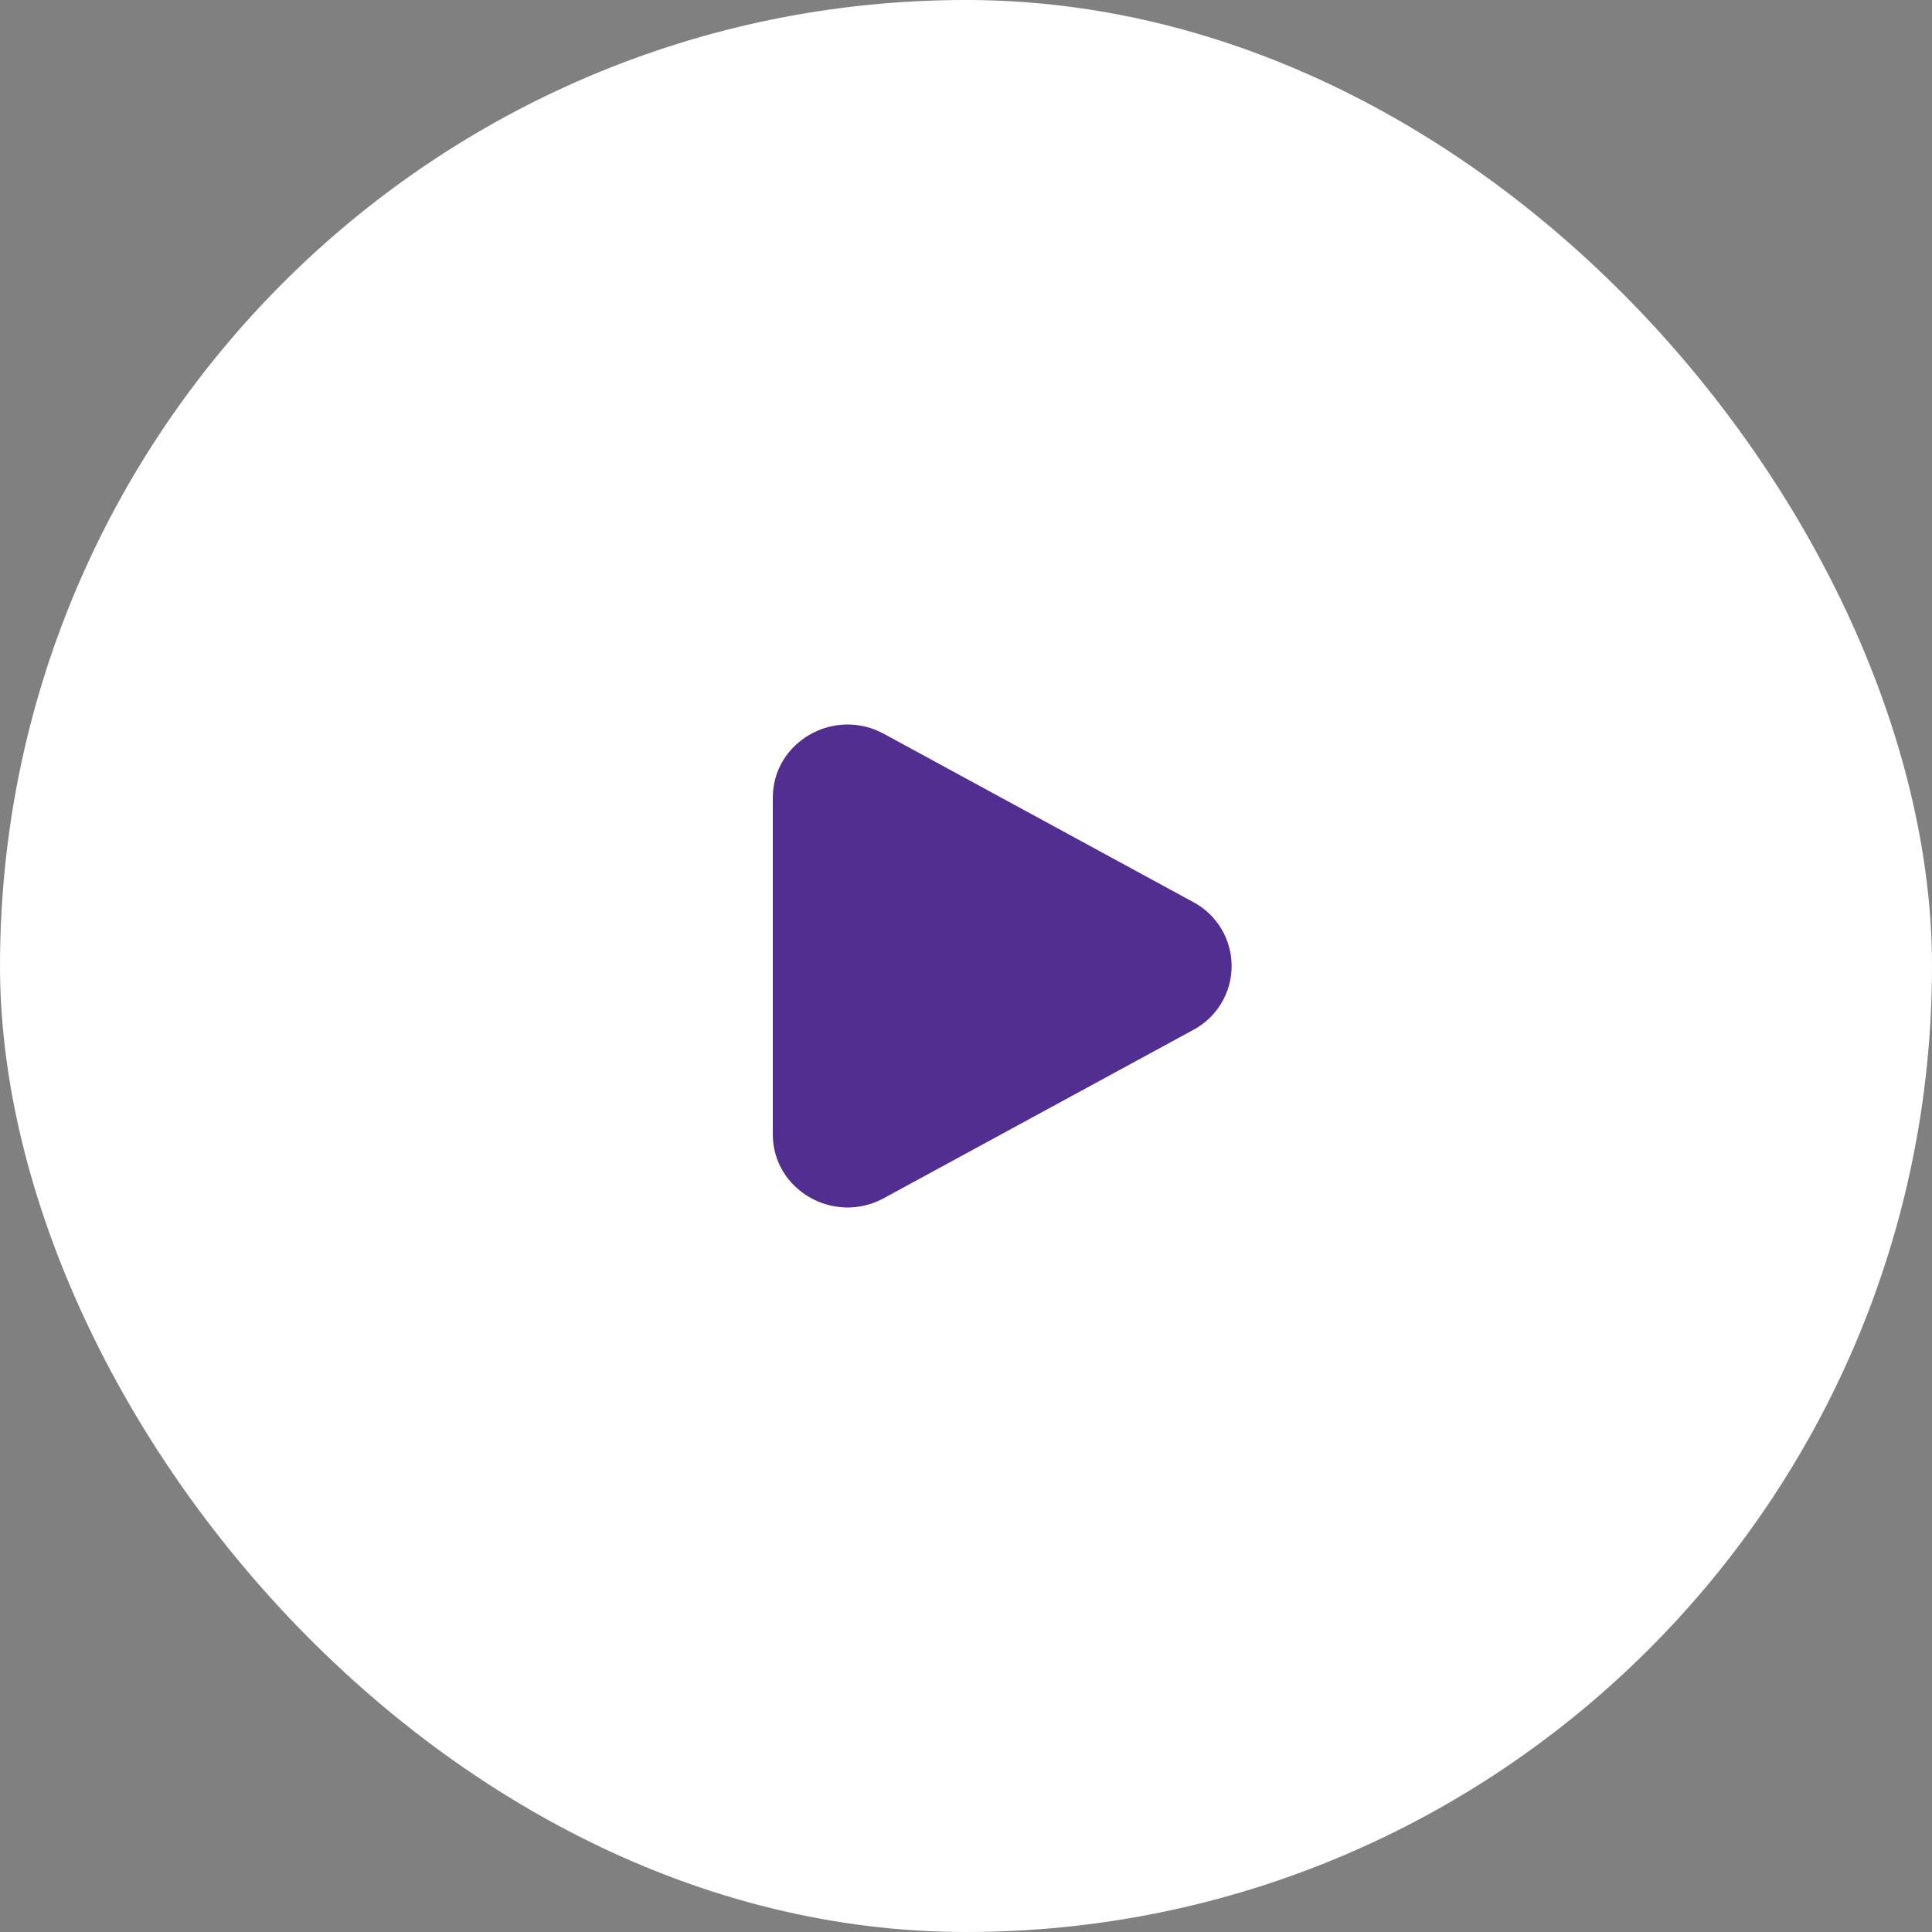
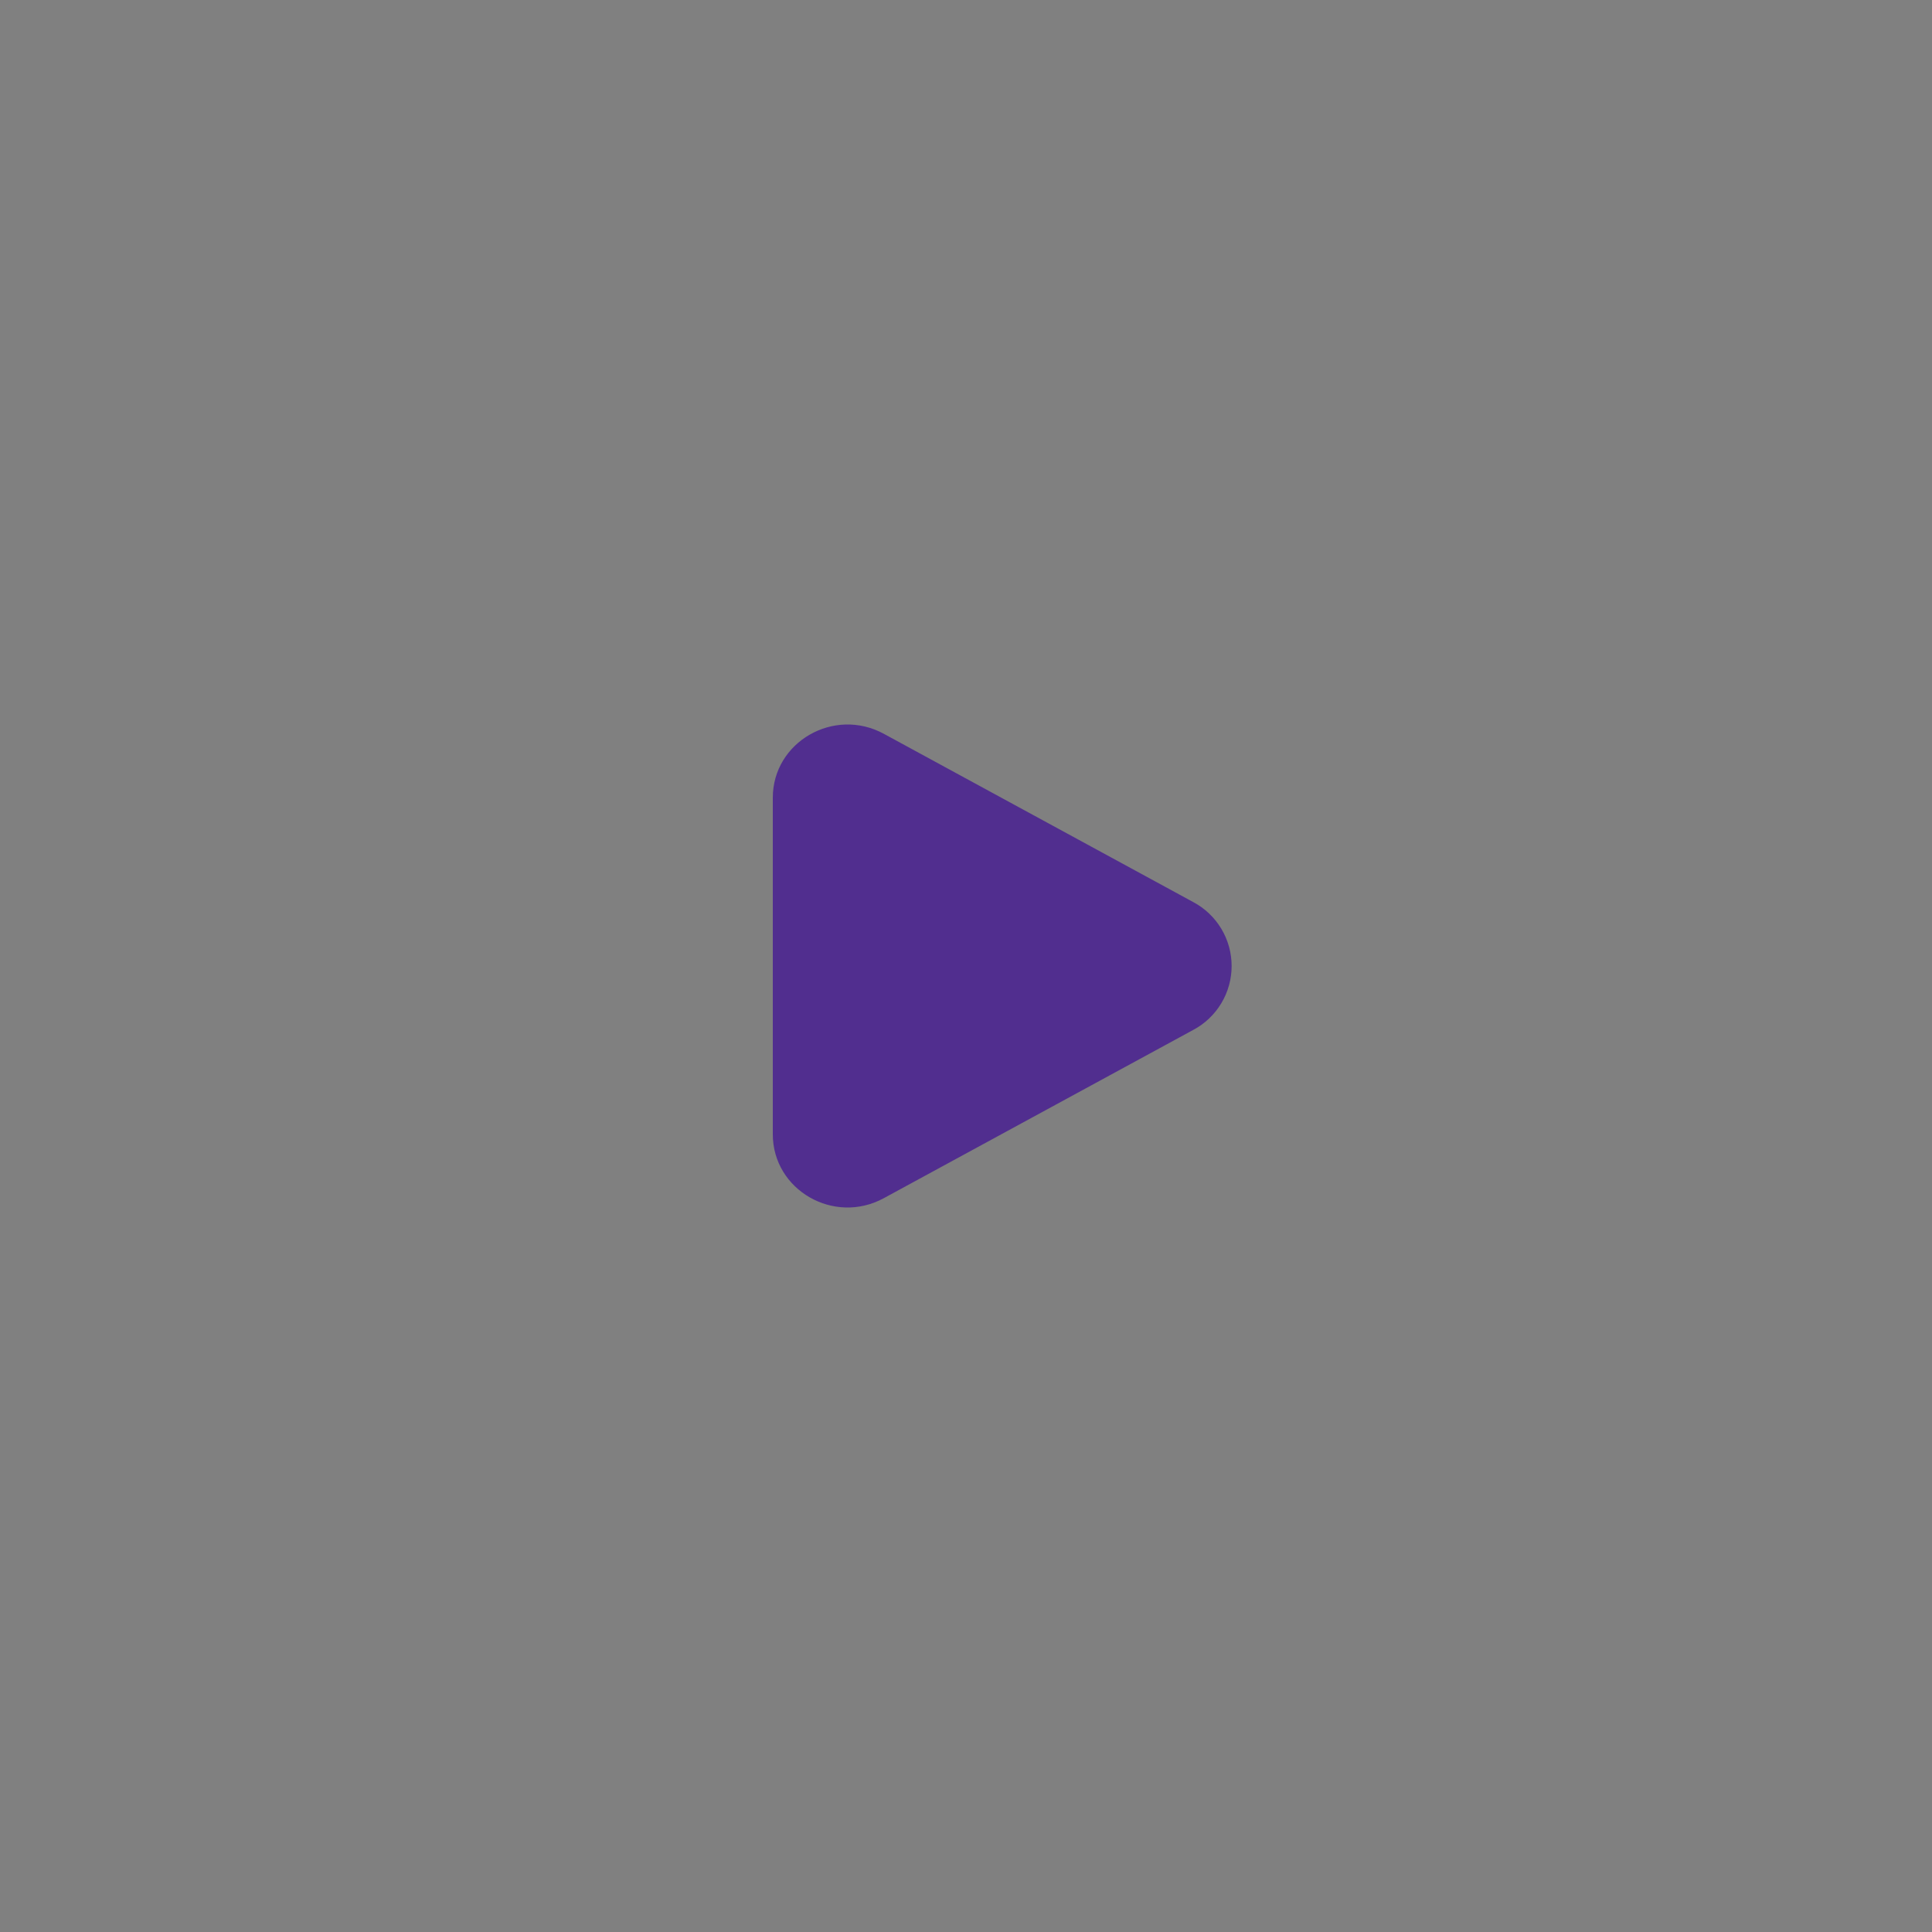
<svg xmlns="http://www.w3.org/2000/svg" width="80" height="80" viewBox="0 0 80 80" fill="none">
  <rect x="0" y="0" width="80" height="80" fill="#808080" stroke="none" />
-   <rect width="80" height="80" rx="40" fill="white" />
  <path d="M49.409 37.353C49.889 37.608 50.291 37.99 50.571 38.456C50.851 38.922 50.999 39.456 50.999 40C50.999 40.544 50.851 41.078 50.571 41.544C50.291 42.01 49.889 42.392 49.409 42.647L36.597 49.614C34.534 50.737 32 49.277 32 46.968V33.033C32 30.723 34.534 29.264 36.597 30.385L49.409 37.353Z" fill="#512E8F" />
</svg>